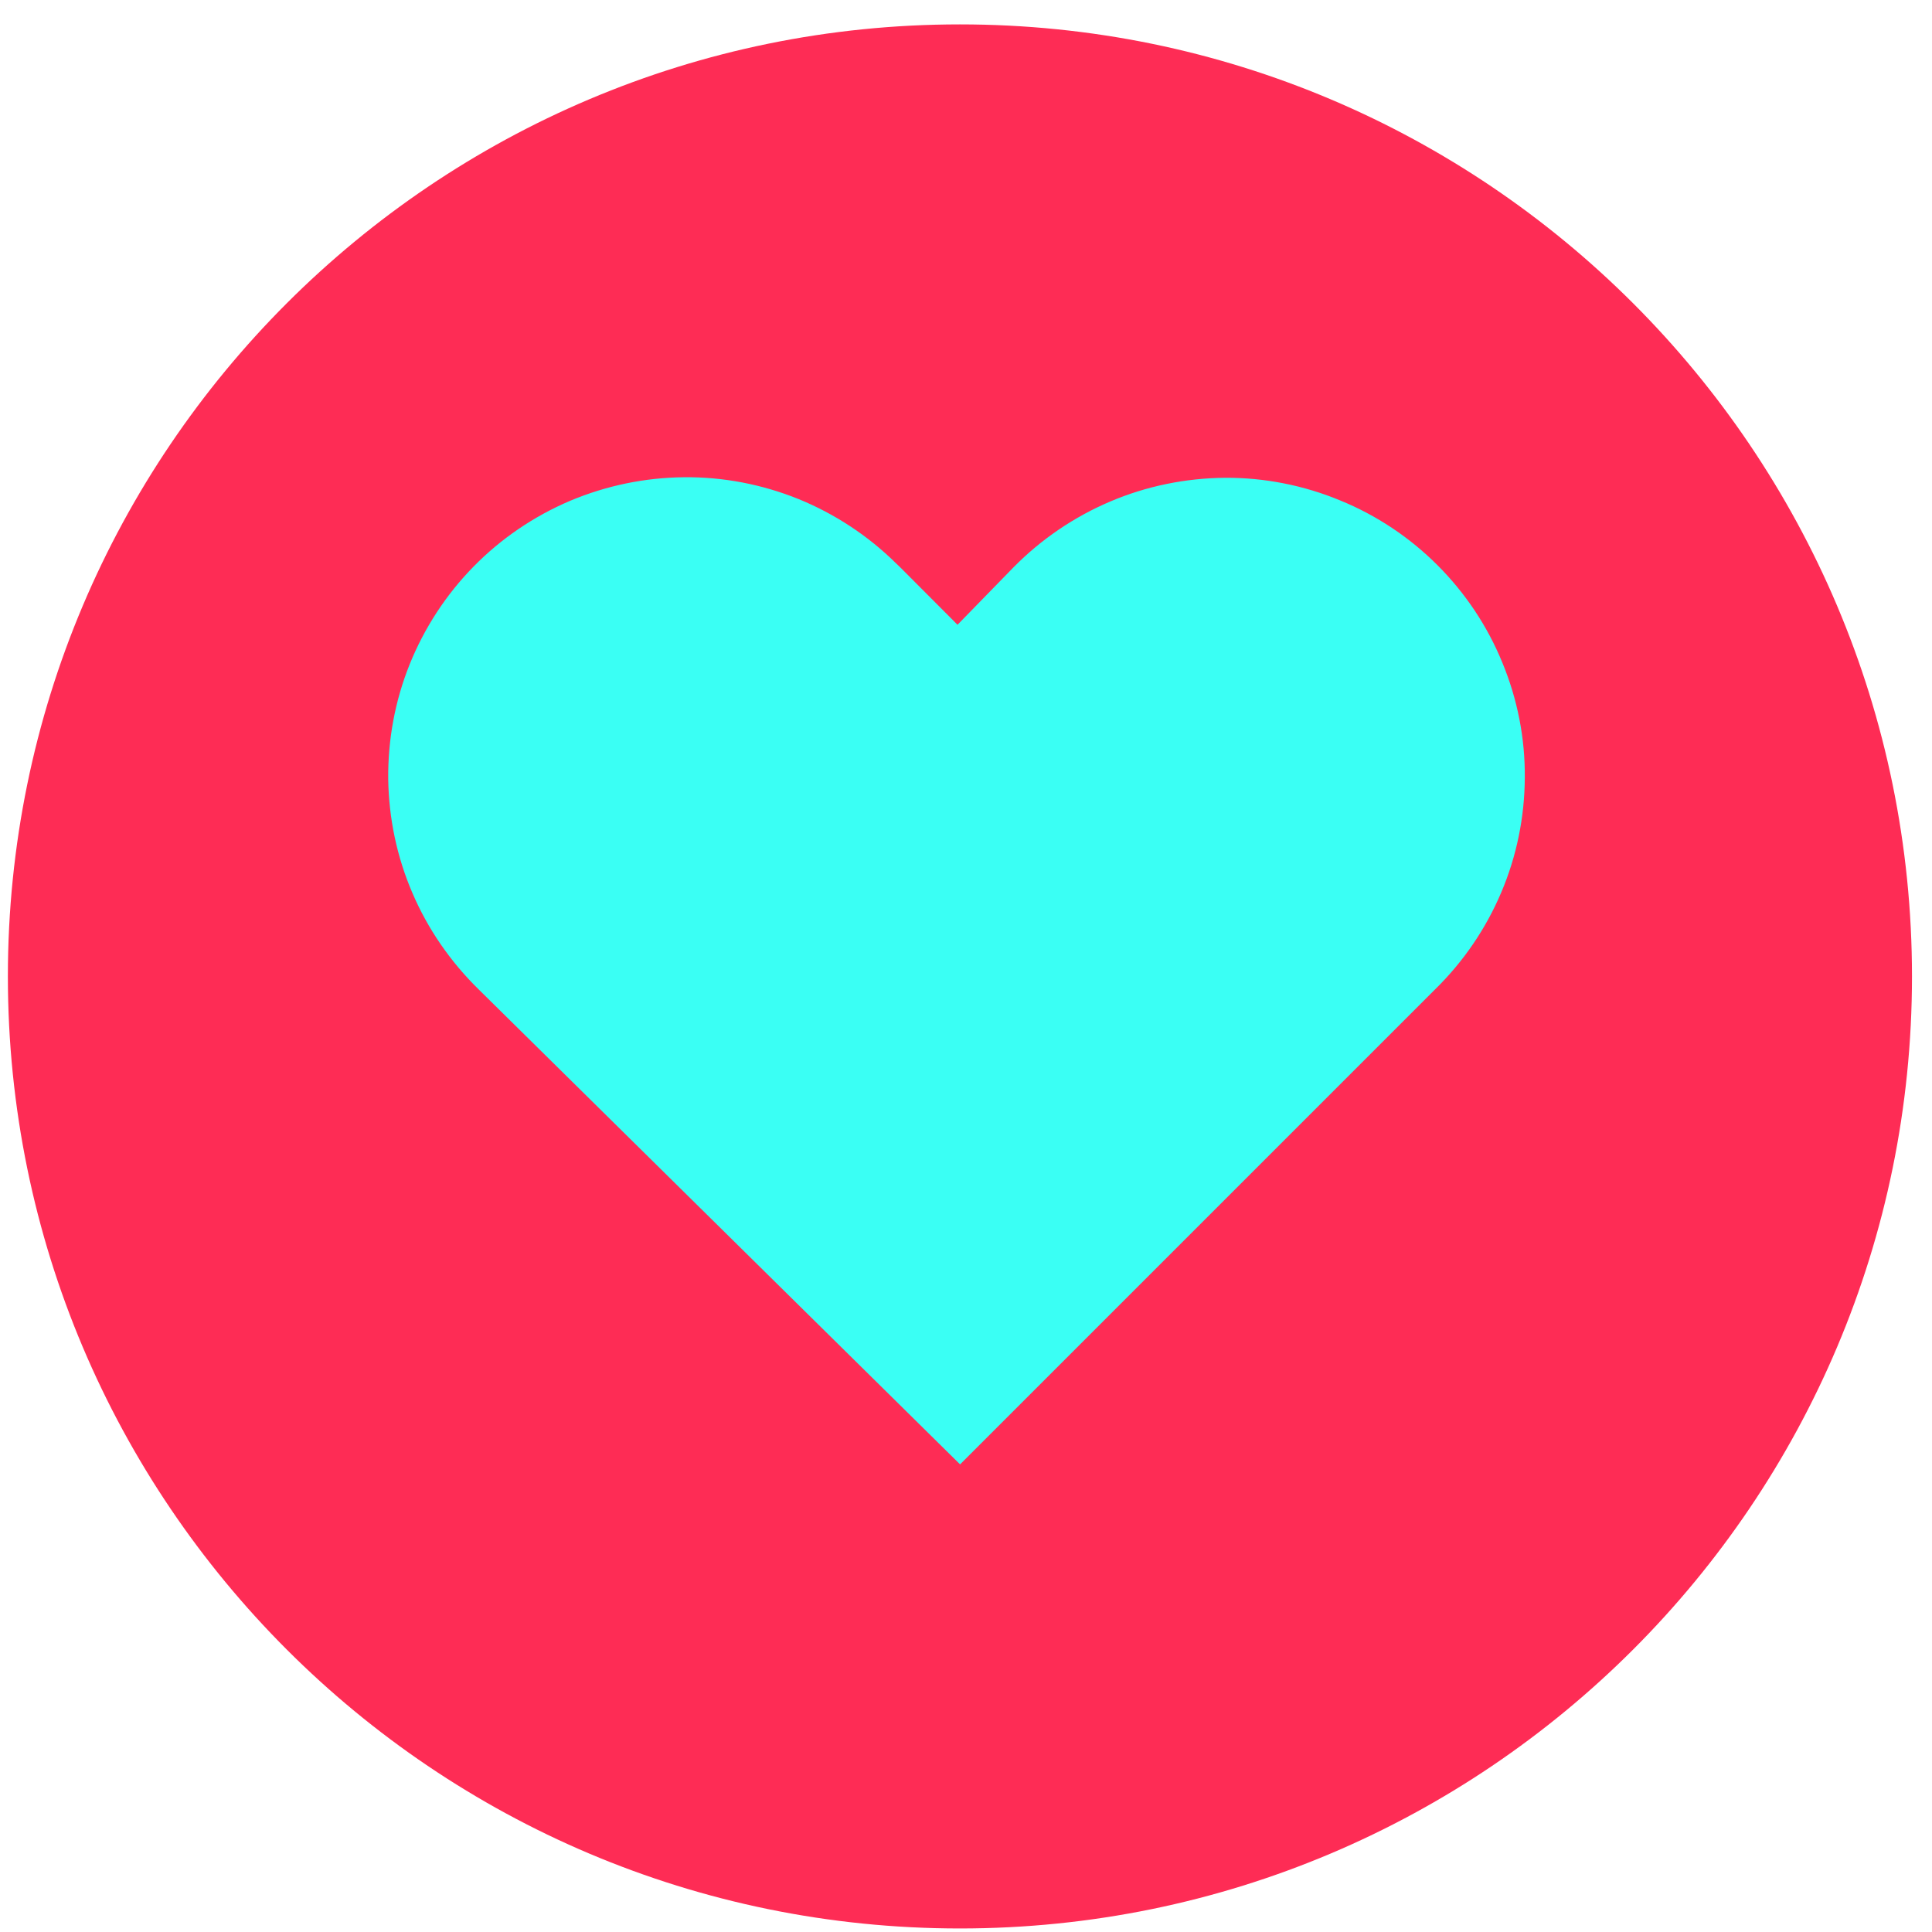
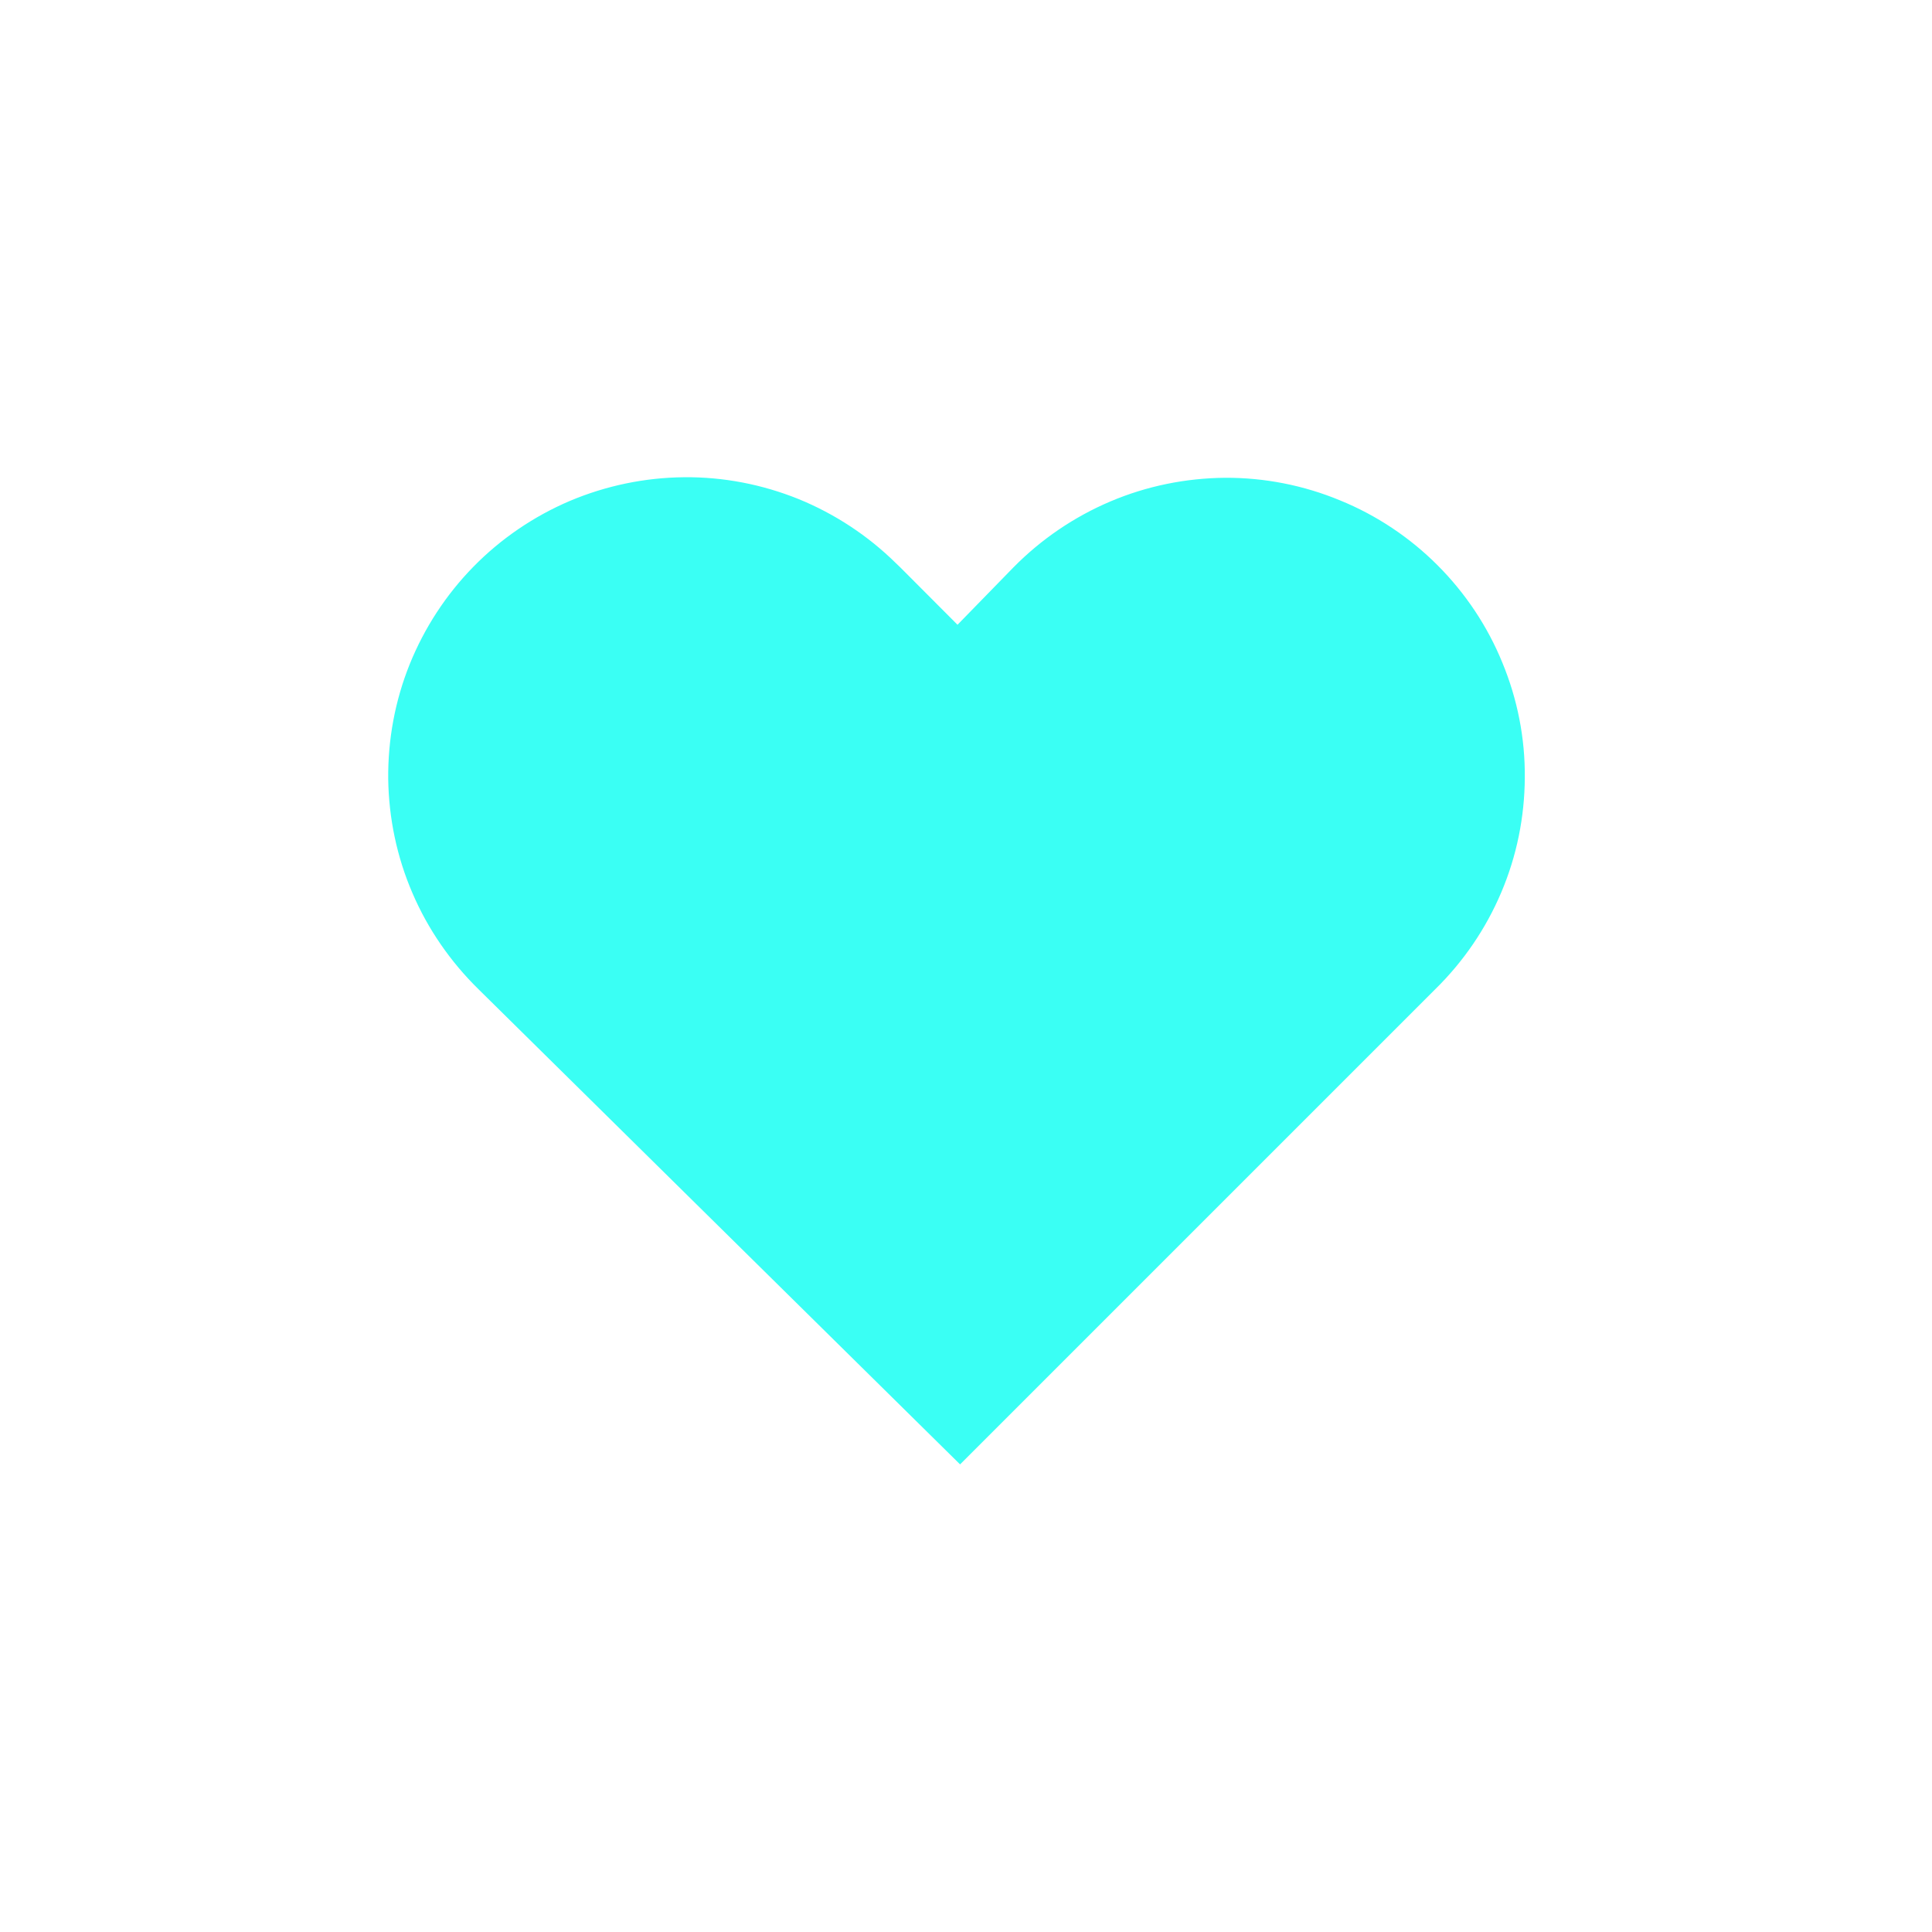
<svg xmlns="http://www.w3.org/2000/svg" width="64" height="64" viewBox="0 0 64 64" fill="none">
-   <path d="M31.799 63.883C49.213 63.883 63.337 49.759 63.337 32.345C63.337 14.931 49.213 0.808 31.799 0.808C14.385 0.808 0.261 14.931 0.261 32.345C0.261 49.759 14.385 63.883 31.799 63.883Z" fill="#FE2C55" />
  <path d="M15.851 32.77C14.921 31.858 14.173 30.776 13.663 29.585C13.146 28.387 12.879 27.104 12.86 25.803C12.848 24.502 13.085 23.213 13.572 22.003C14.058 20.8 14.775 19.699 15.687 18.769C16.593 17.845 17.681 17.103 18.879 16.593C20.077 16.088 21.359 15.821 22.66 15.809C23.961 15.796 25.25 16.046 26.454 16.532C27.658 17.024 28.758 17.748 29.682 18.66C29.731 18.702 29.773 18.751 29.822 18.794L31.719 20.696L33.573 18.794C34.491 17.863 35.579 17.122 36.783 16.611C37.987 16.1 39.276 15.839 40.583 15.827C41.89 15.821 43.185 16.076 44.389 16.575C45.598 17.067 46.699 17.803 47.617 18.721C48.541 19.645 49.276 20.745 49.769 21.955C50.267 23.159 50.523 24.454 50.511 25.761C50.504 27.068 50.243 28.357 49.732 29.56C49.222 30.764 48.48 31.852 47.544 32.77L31.804 48.51L15.851 32.77Z" fill="#3AFFF4" />
</svg>